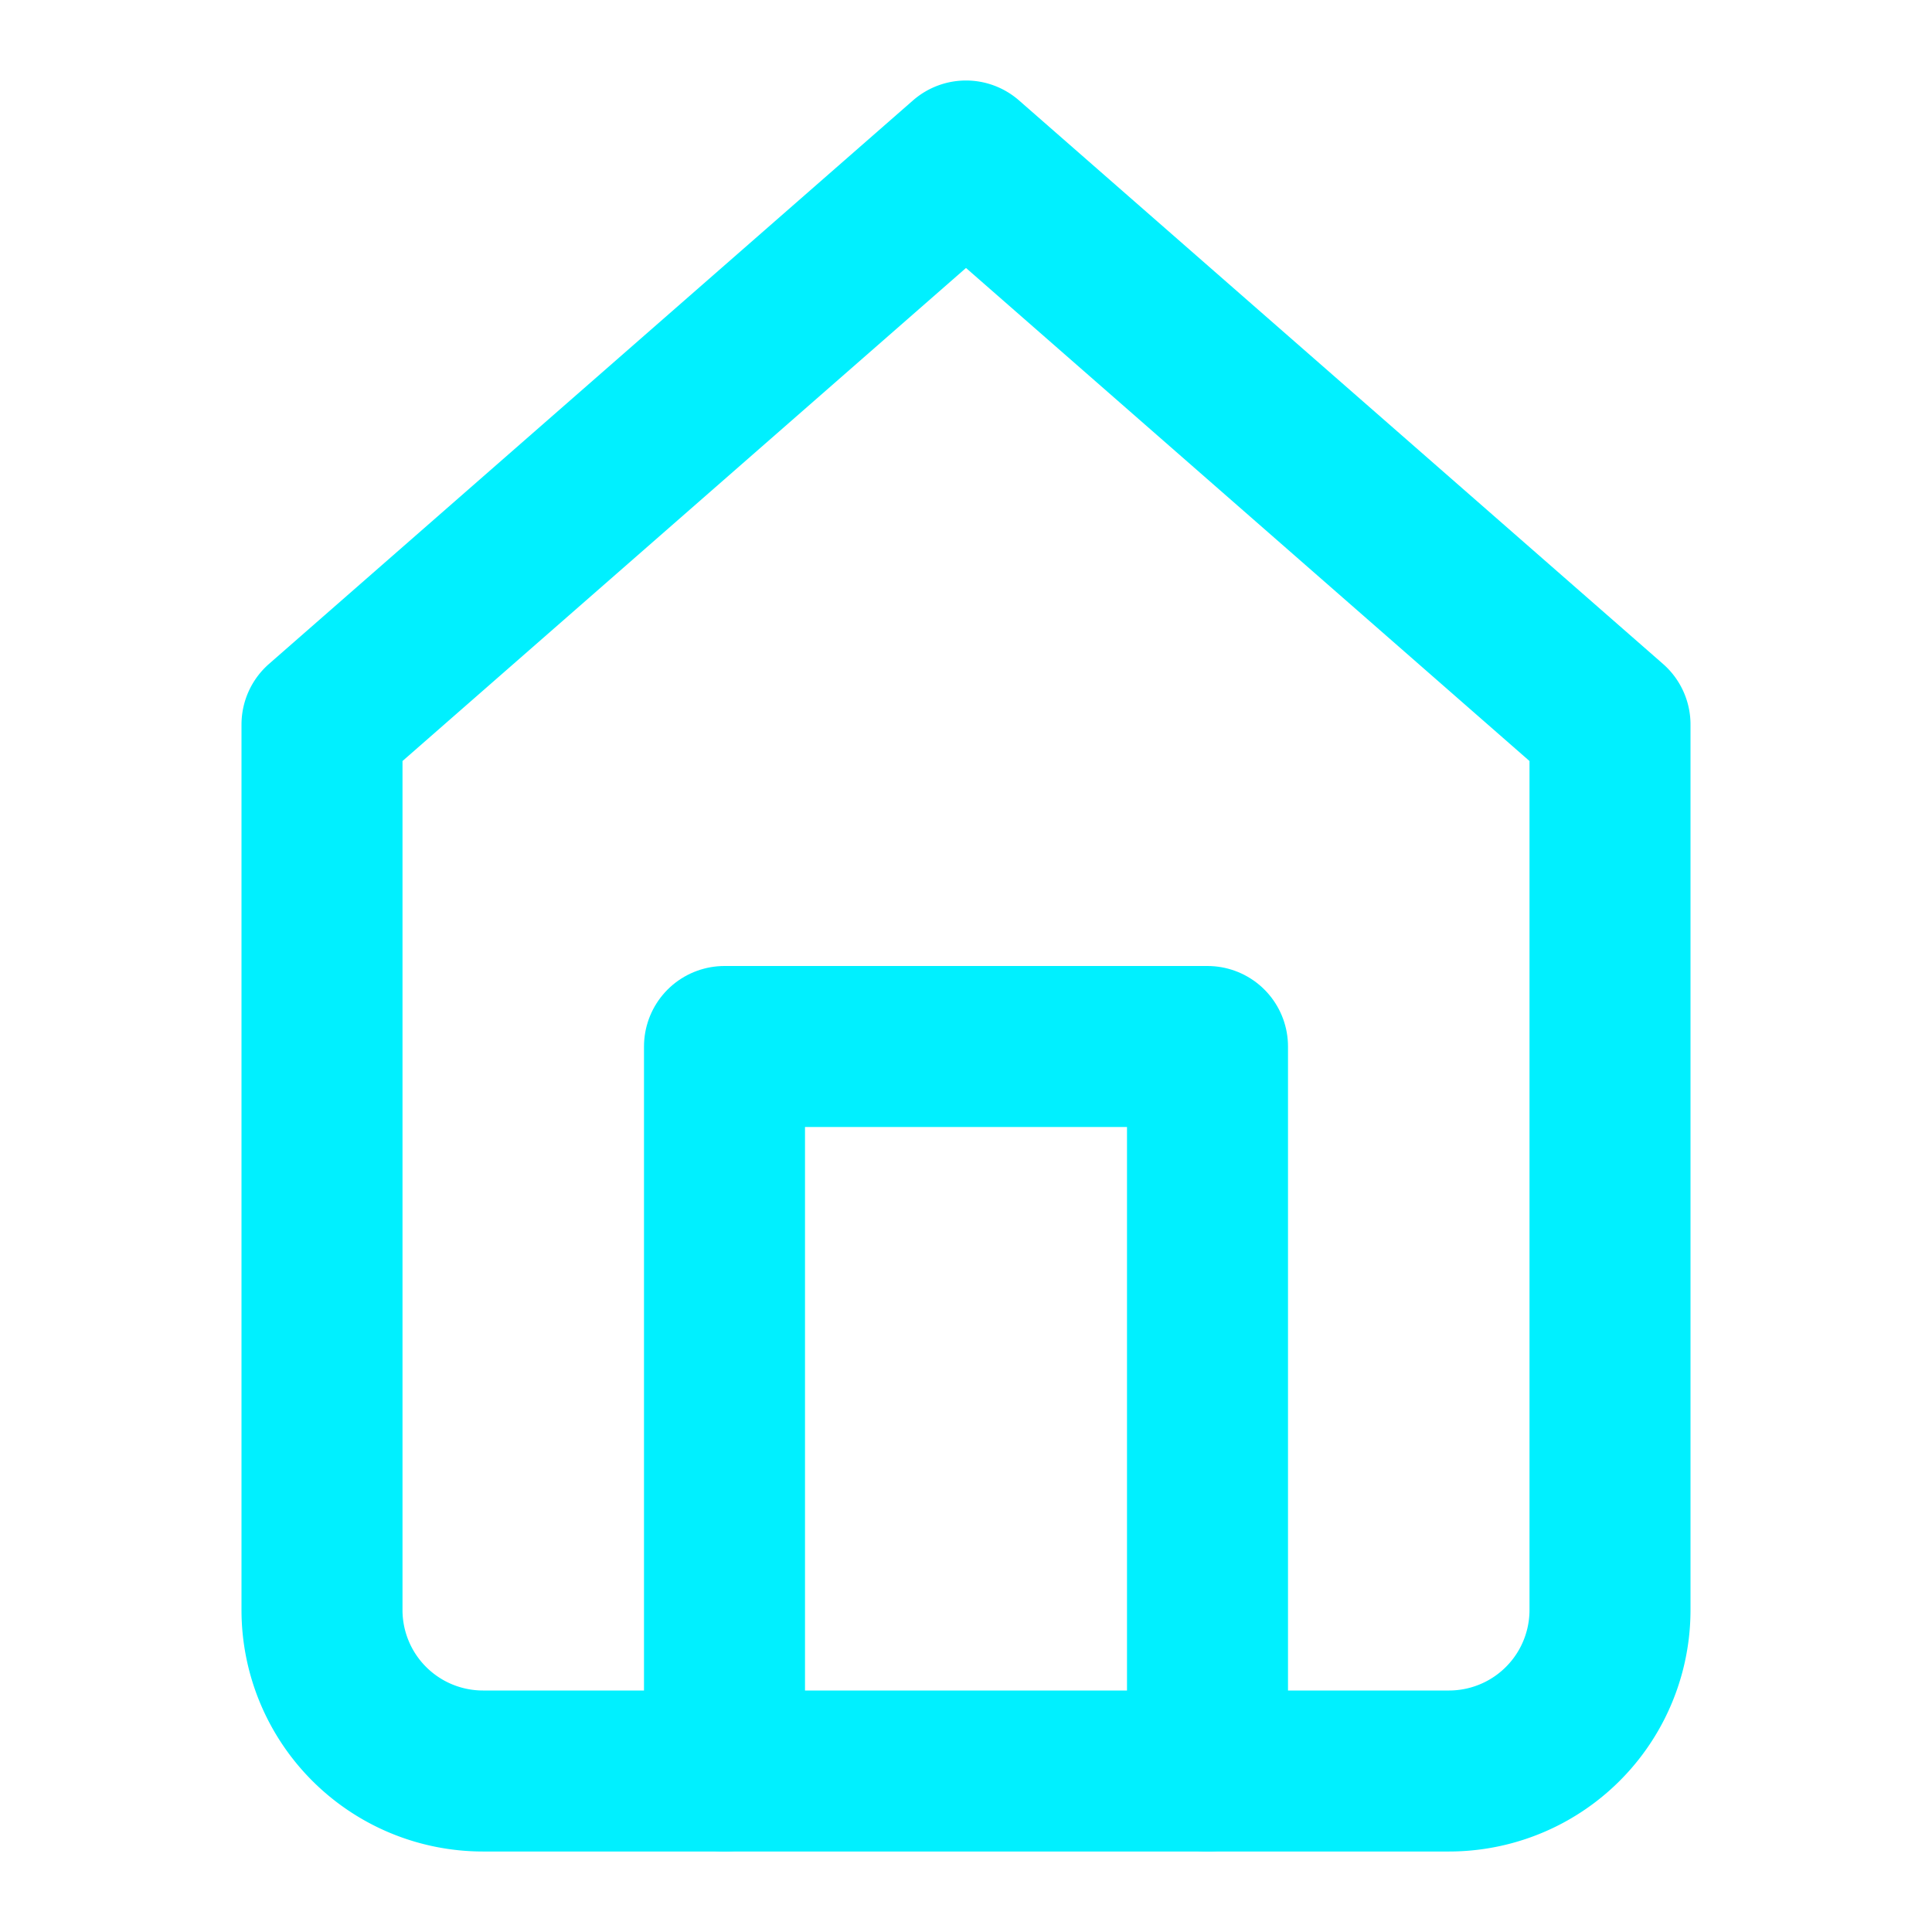
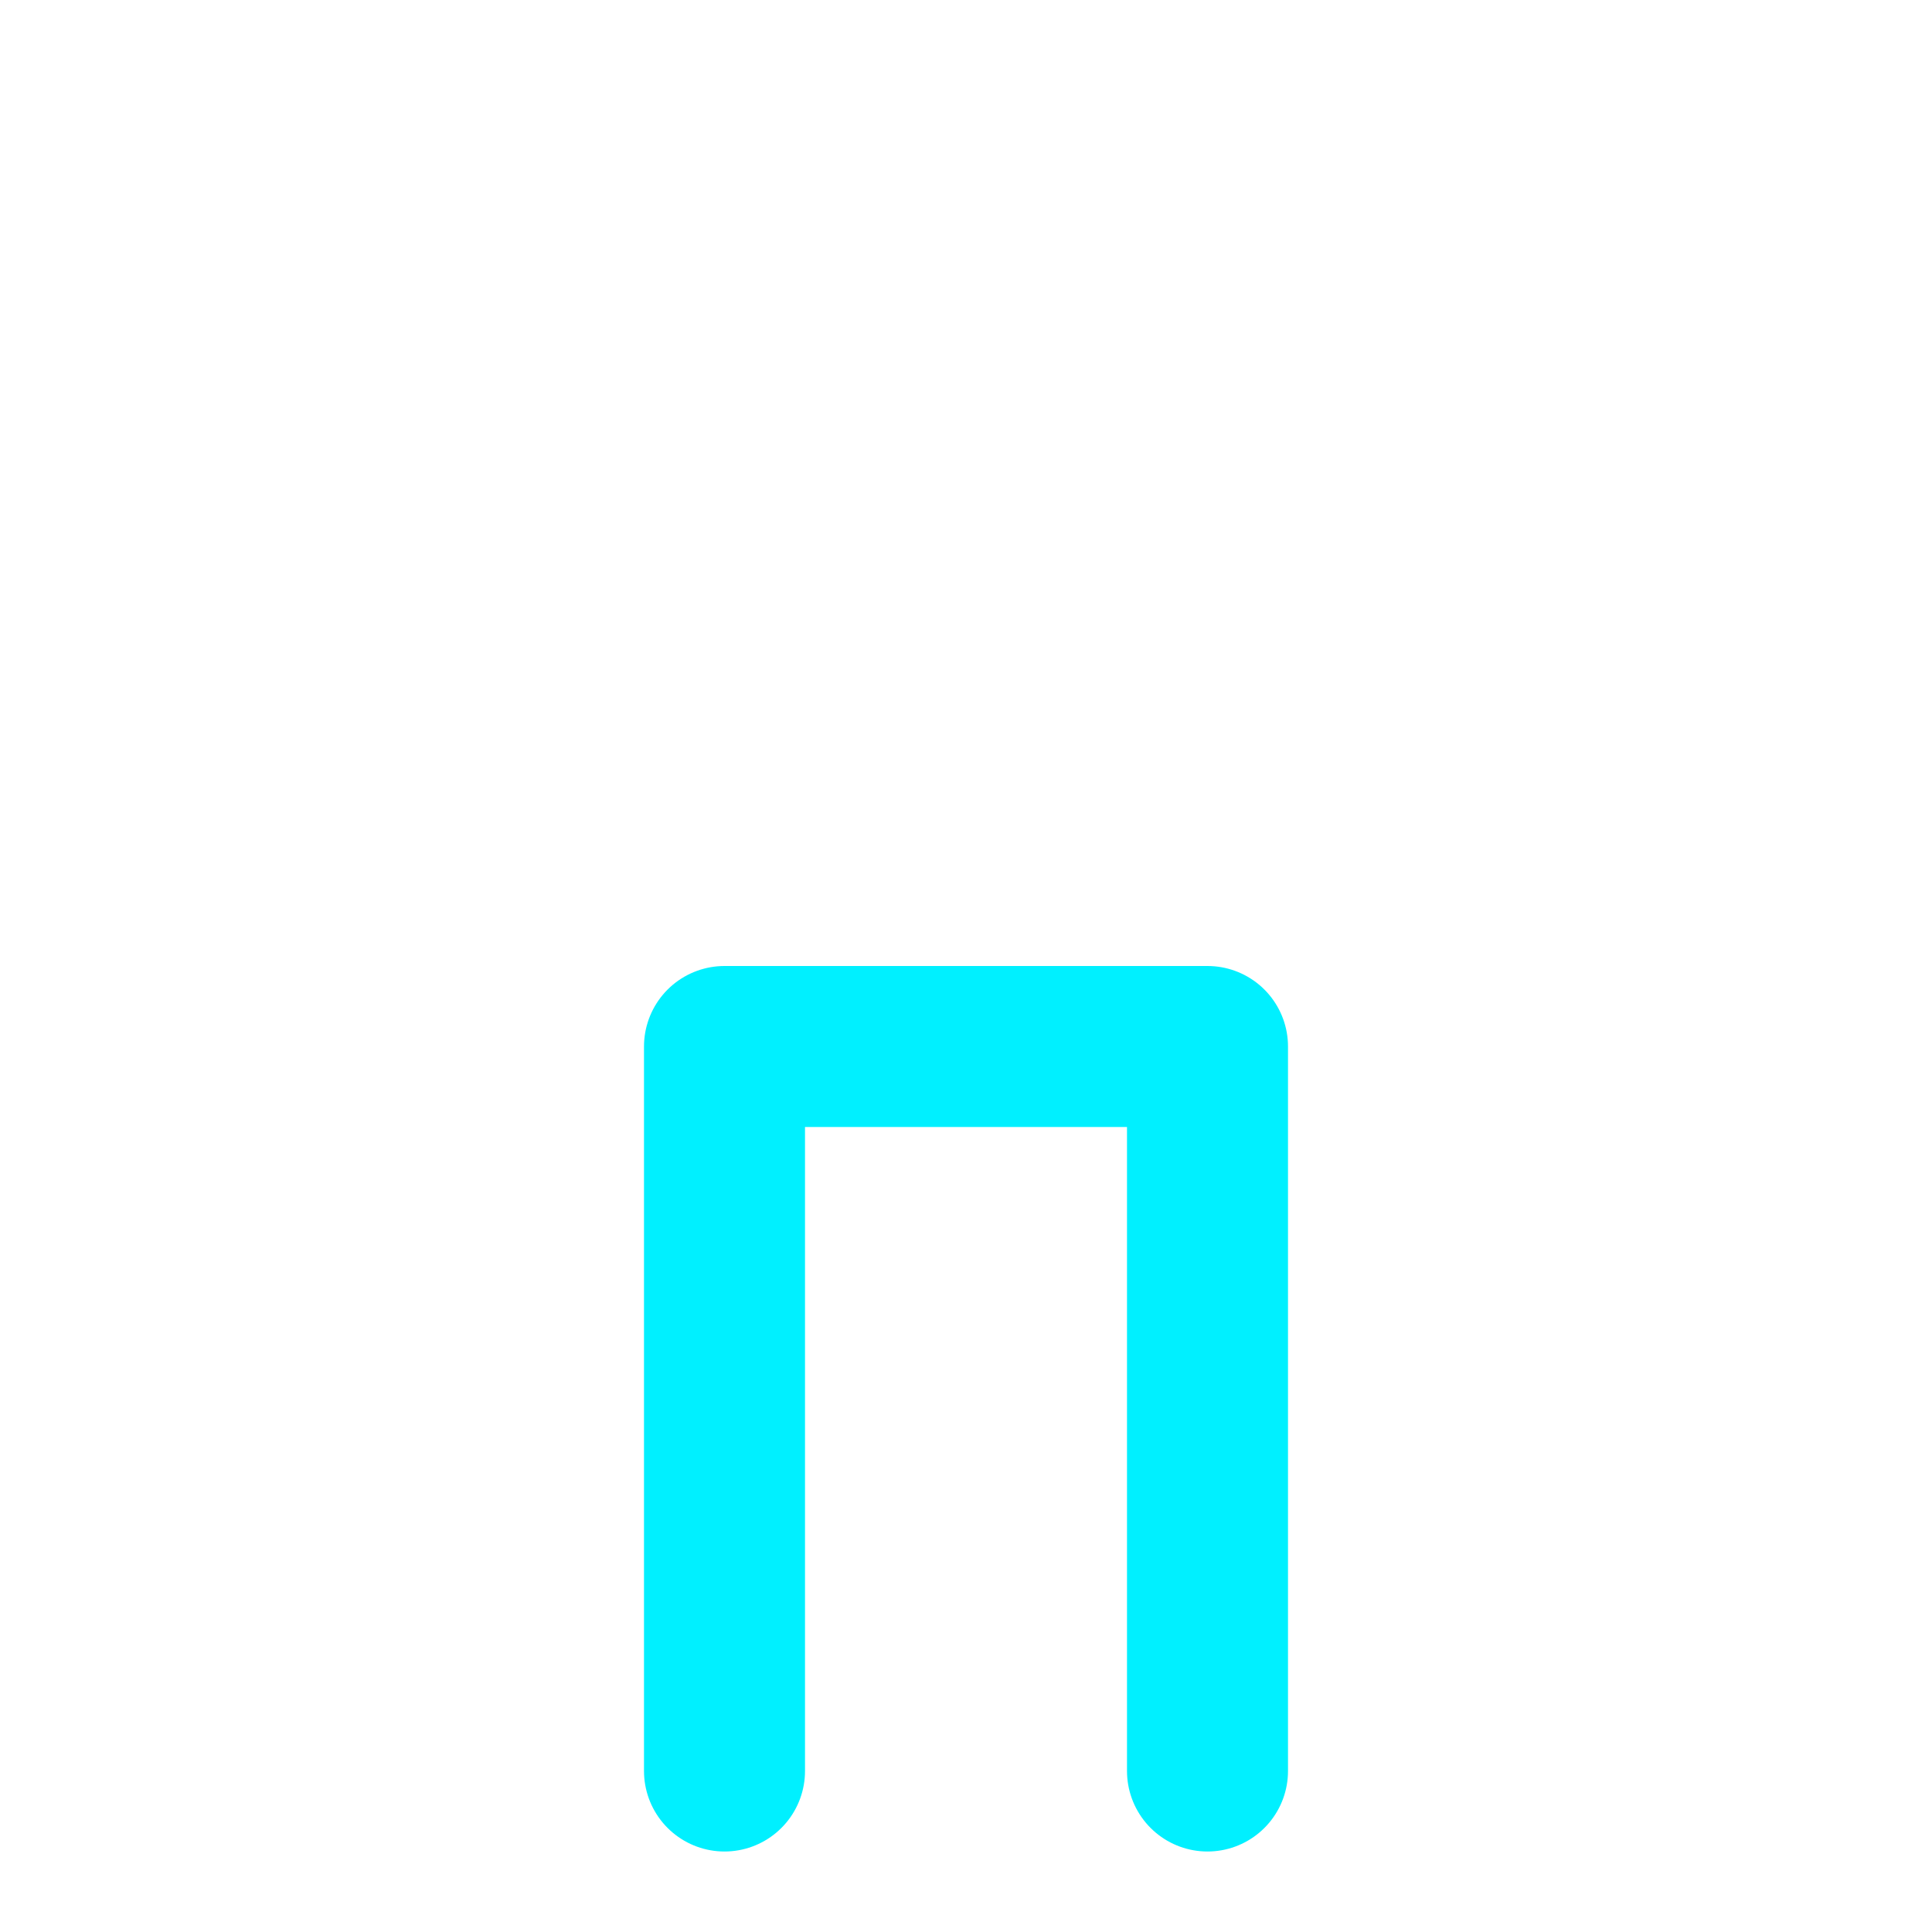
<svg xmlns="http://www.w3.org/2000/svg" width="32" height="32" viewBox="0 0 24 24" fill="none" stroke="#00F0FF" stroke-width="2" stroke-linecap="round" stroke-linejoin="round">
-   <path d="m4 9 8-7 8 7v11a2 2 0 0 1-2 2H6a2 2 0 0 1-2-2z" />
  <polyline points="9 22 9 13 15 13 15 22" />
</svg>